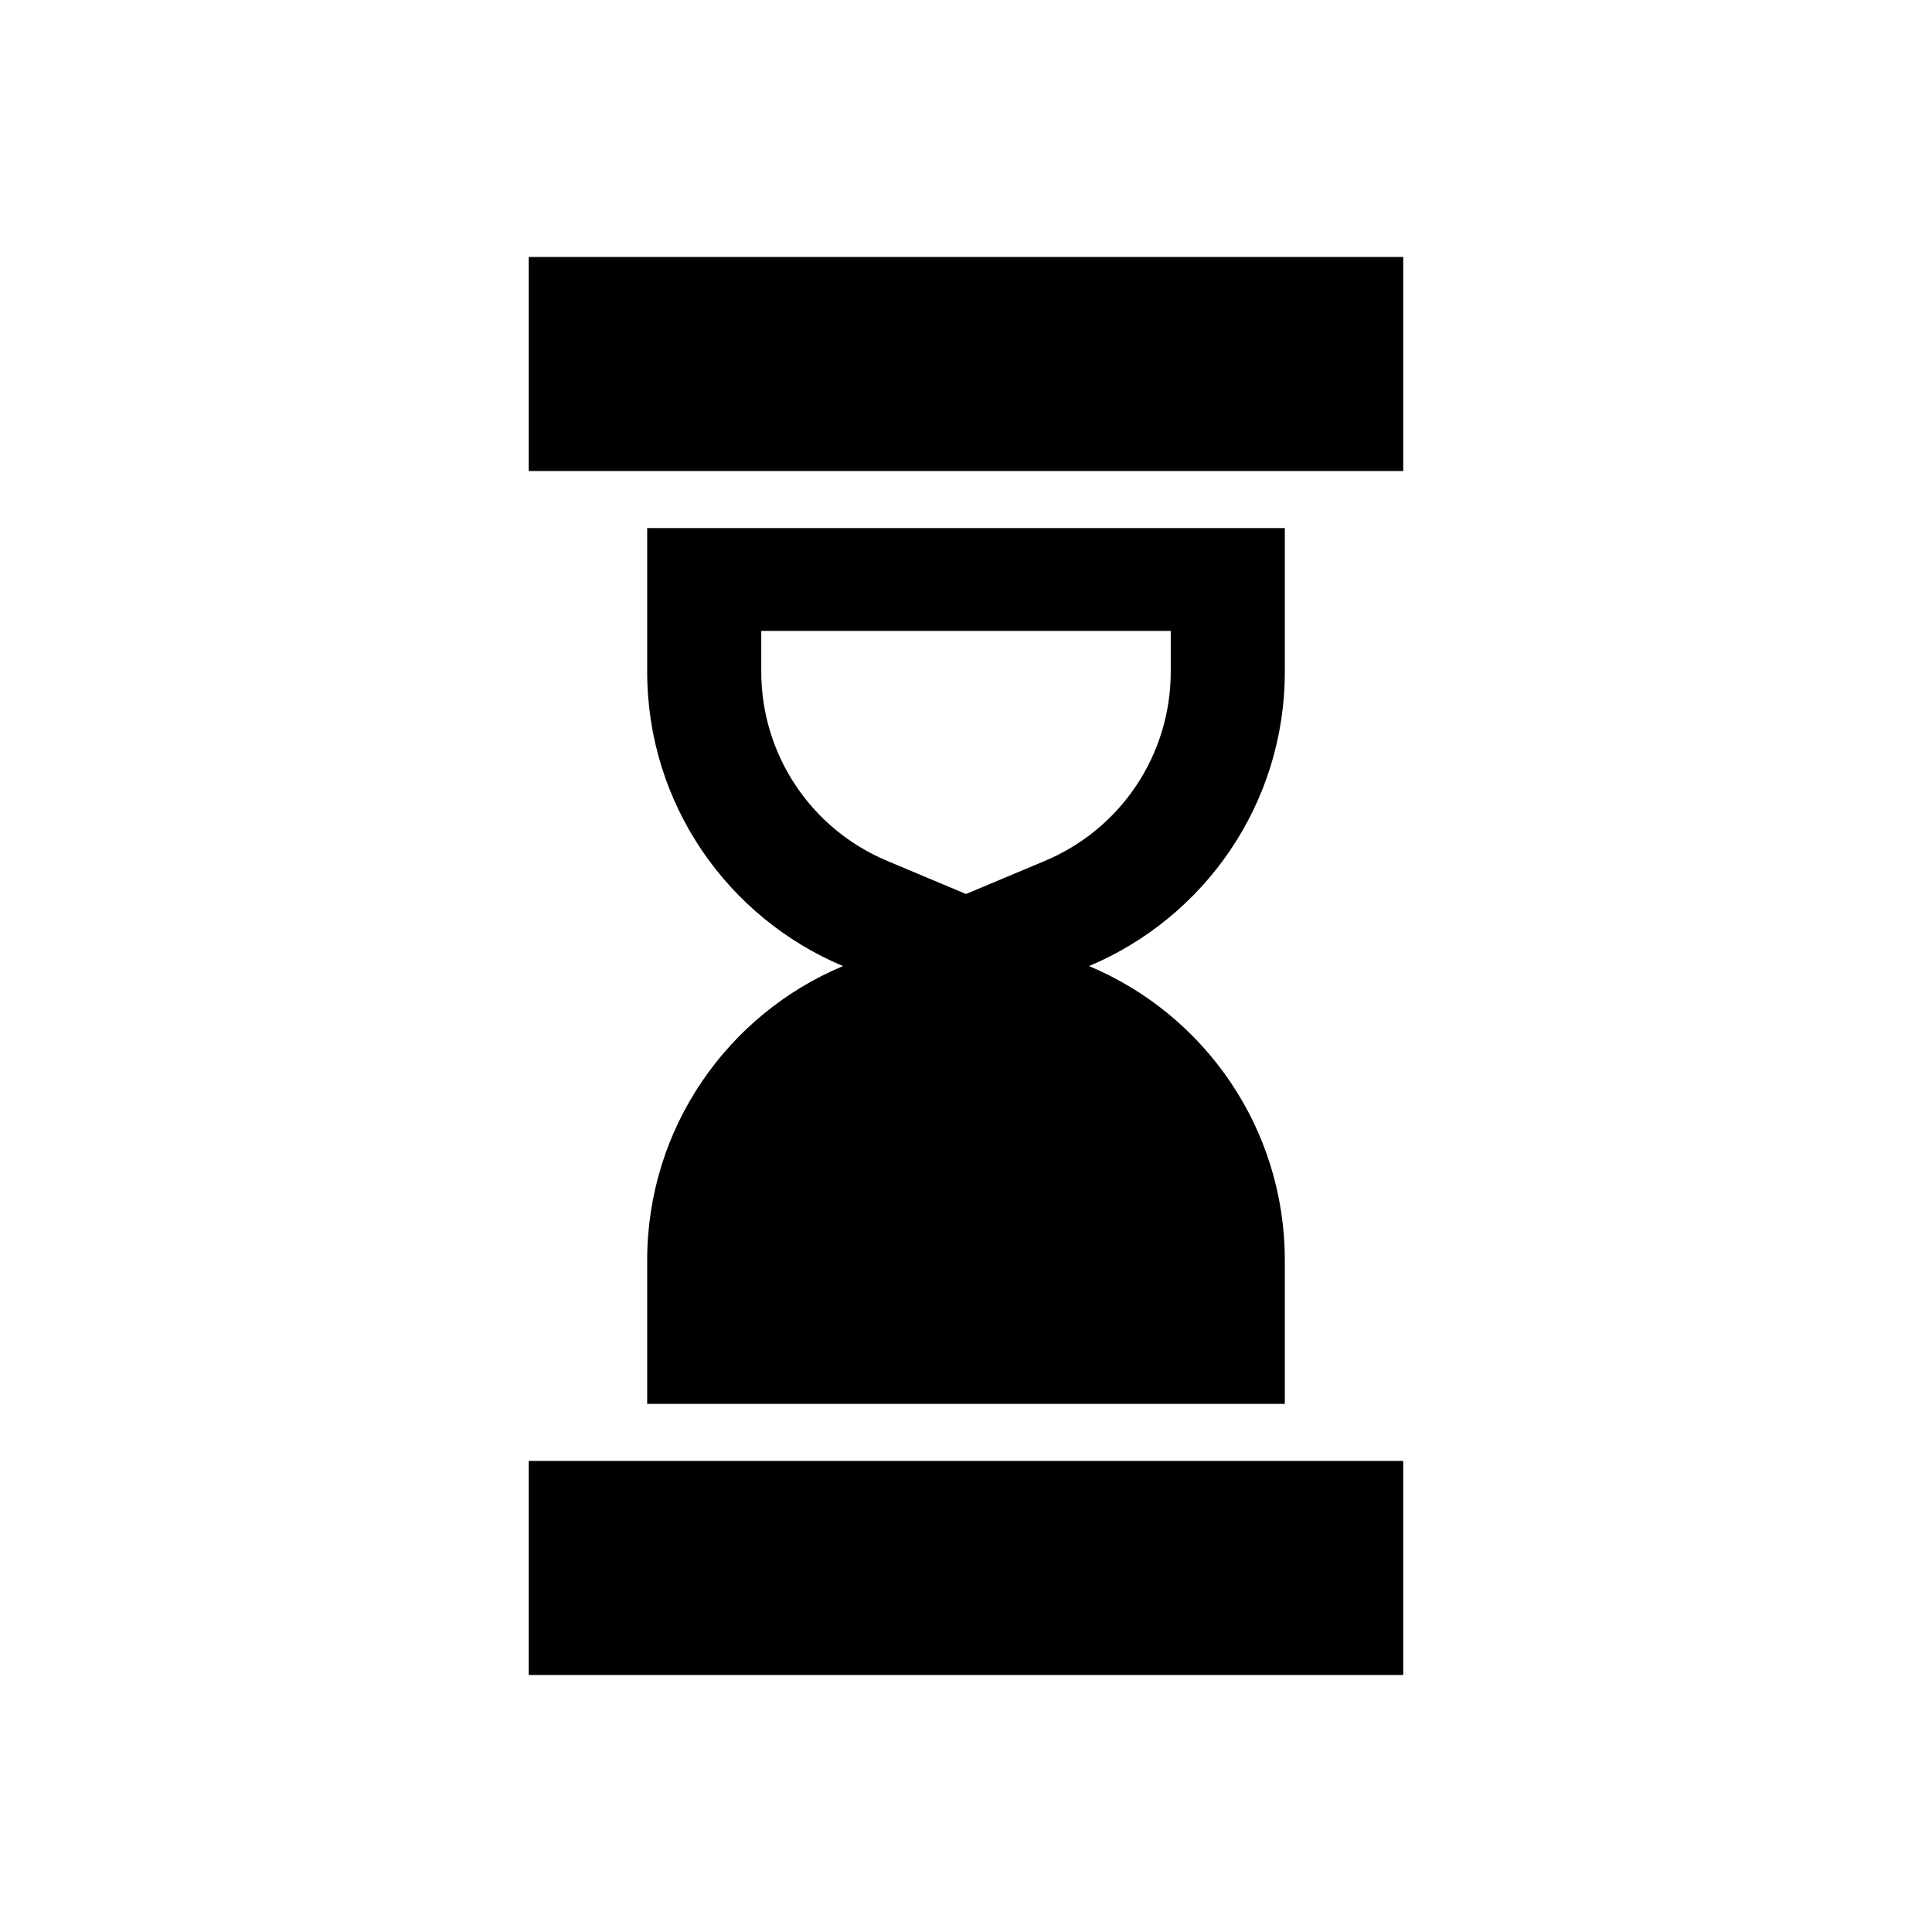
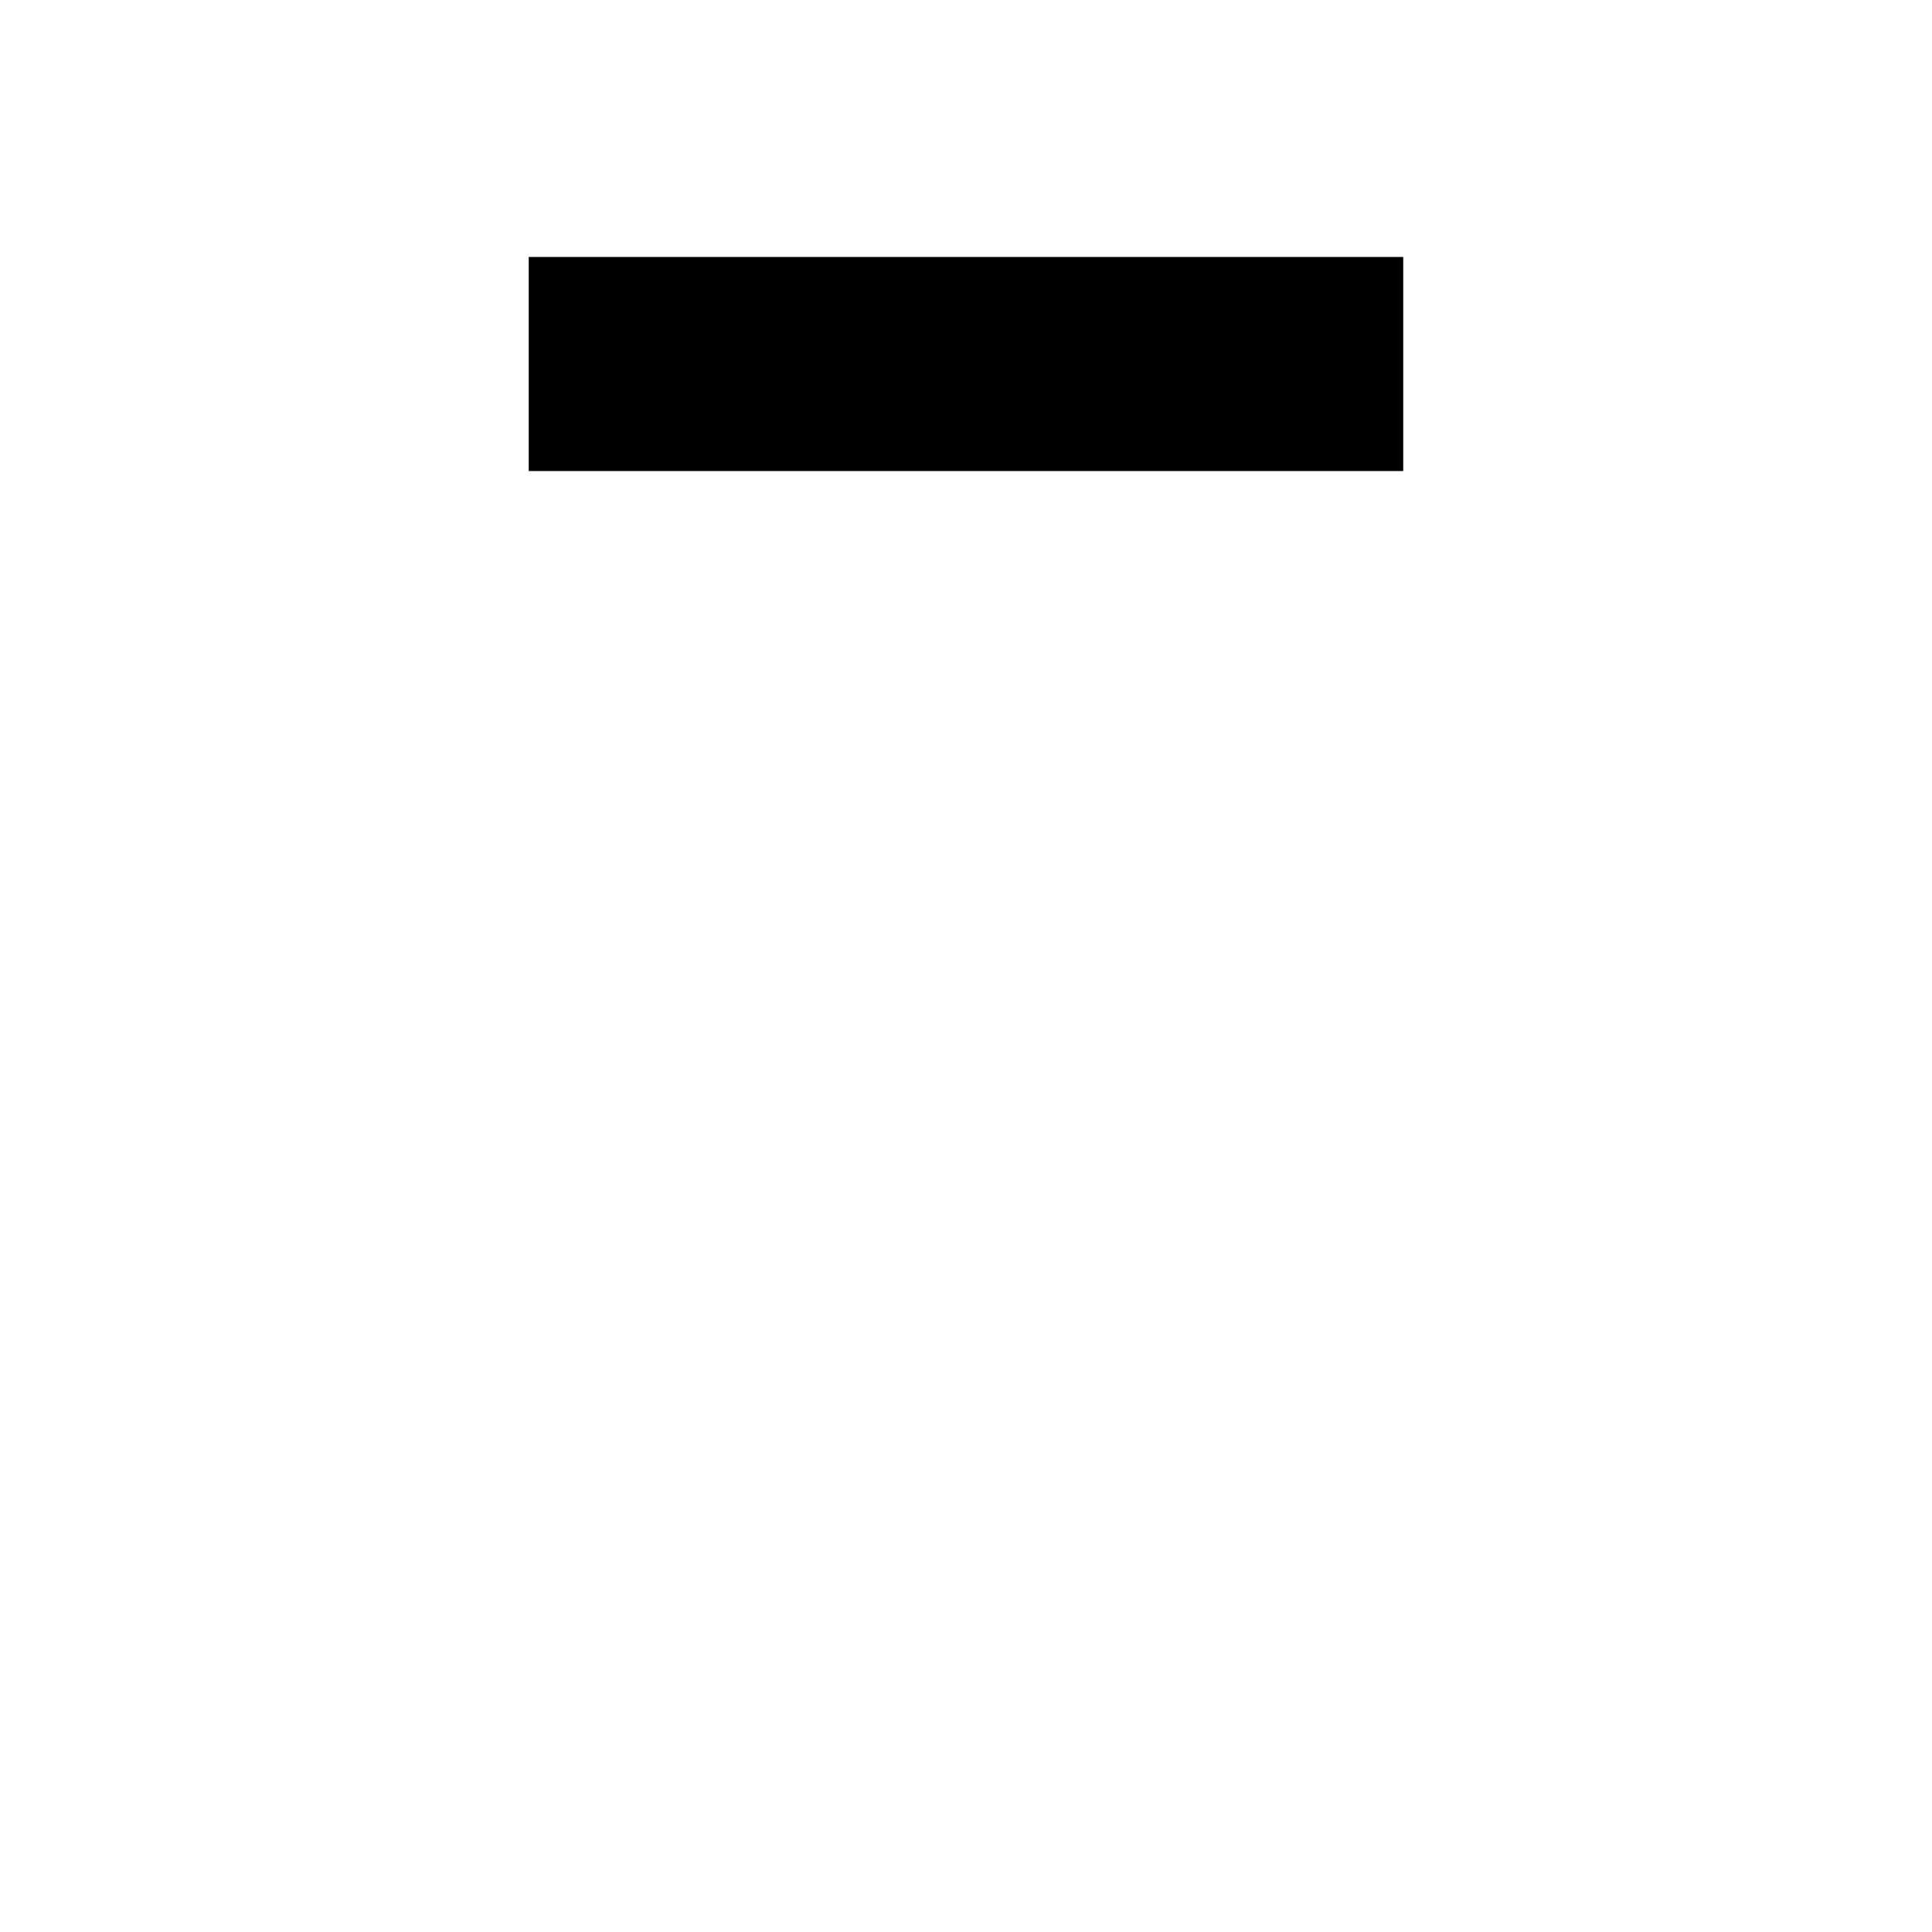
<svg xmlns="http://www.w3.org/2000/svg" fill="#000000" width="800px" height="800px" version="1.1" viewBox="144 144 512 512">
  <g>
-     <path d="m484.49 321.98v-38.039h-168.98v38.039c0 35.164 21.41 65.242 51.895 78.039-30.48 12.746-51.895 42.824-51.895 77.988v38.039h168.98v-38.039c0-35.164-21.41-65.242-51.895-77.988 30.484-12.797 51.898-42.875 51.898-78.039zm-30.23 0c0 21.965-13.098 41.656-33.363 50.168l-20.895 8.77-20.895-8.773c-20.266-8.508-33.363-28.203-33.363-50.168v-10.777h108.52z" />
    <path d="m284.12 212.1h231.75v56.73h-231.75z" />
-     <path d="m284.12 531.16h231.75v56.73h-231.75z" />
  </g>
</svg>